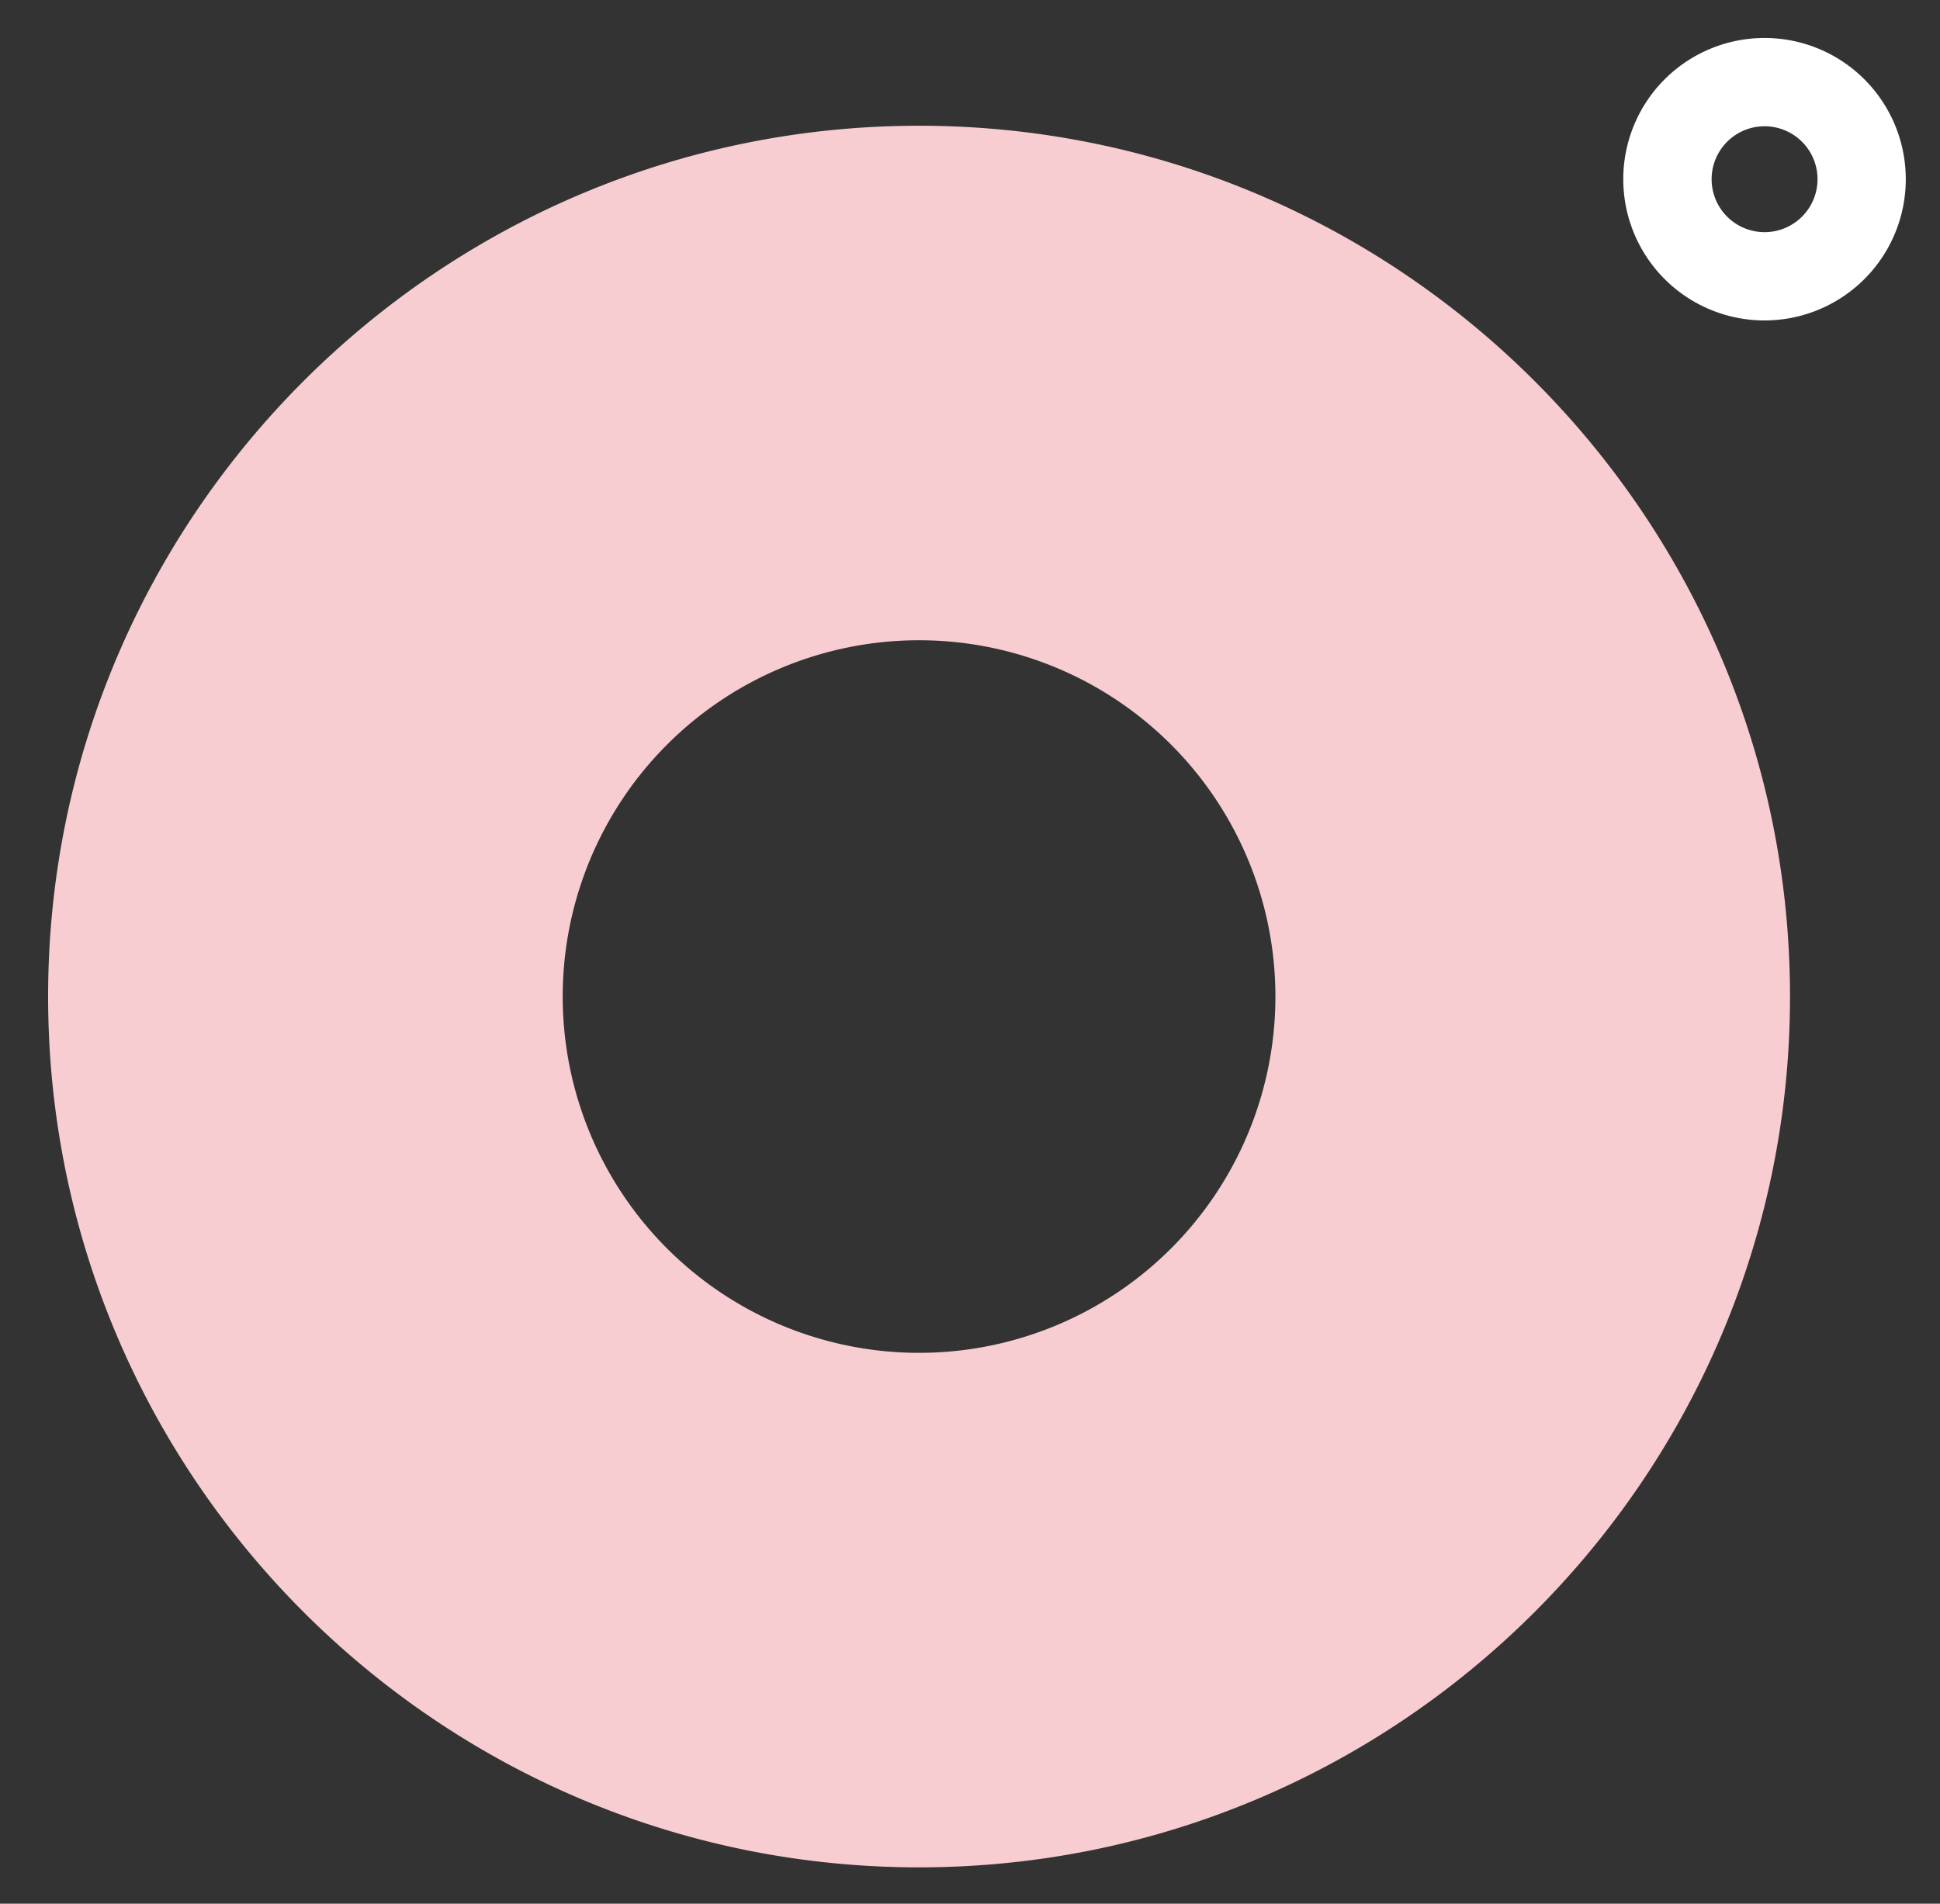
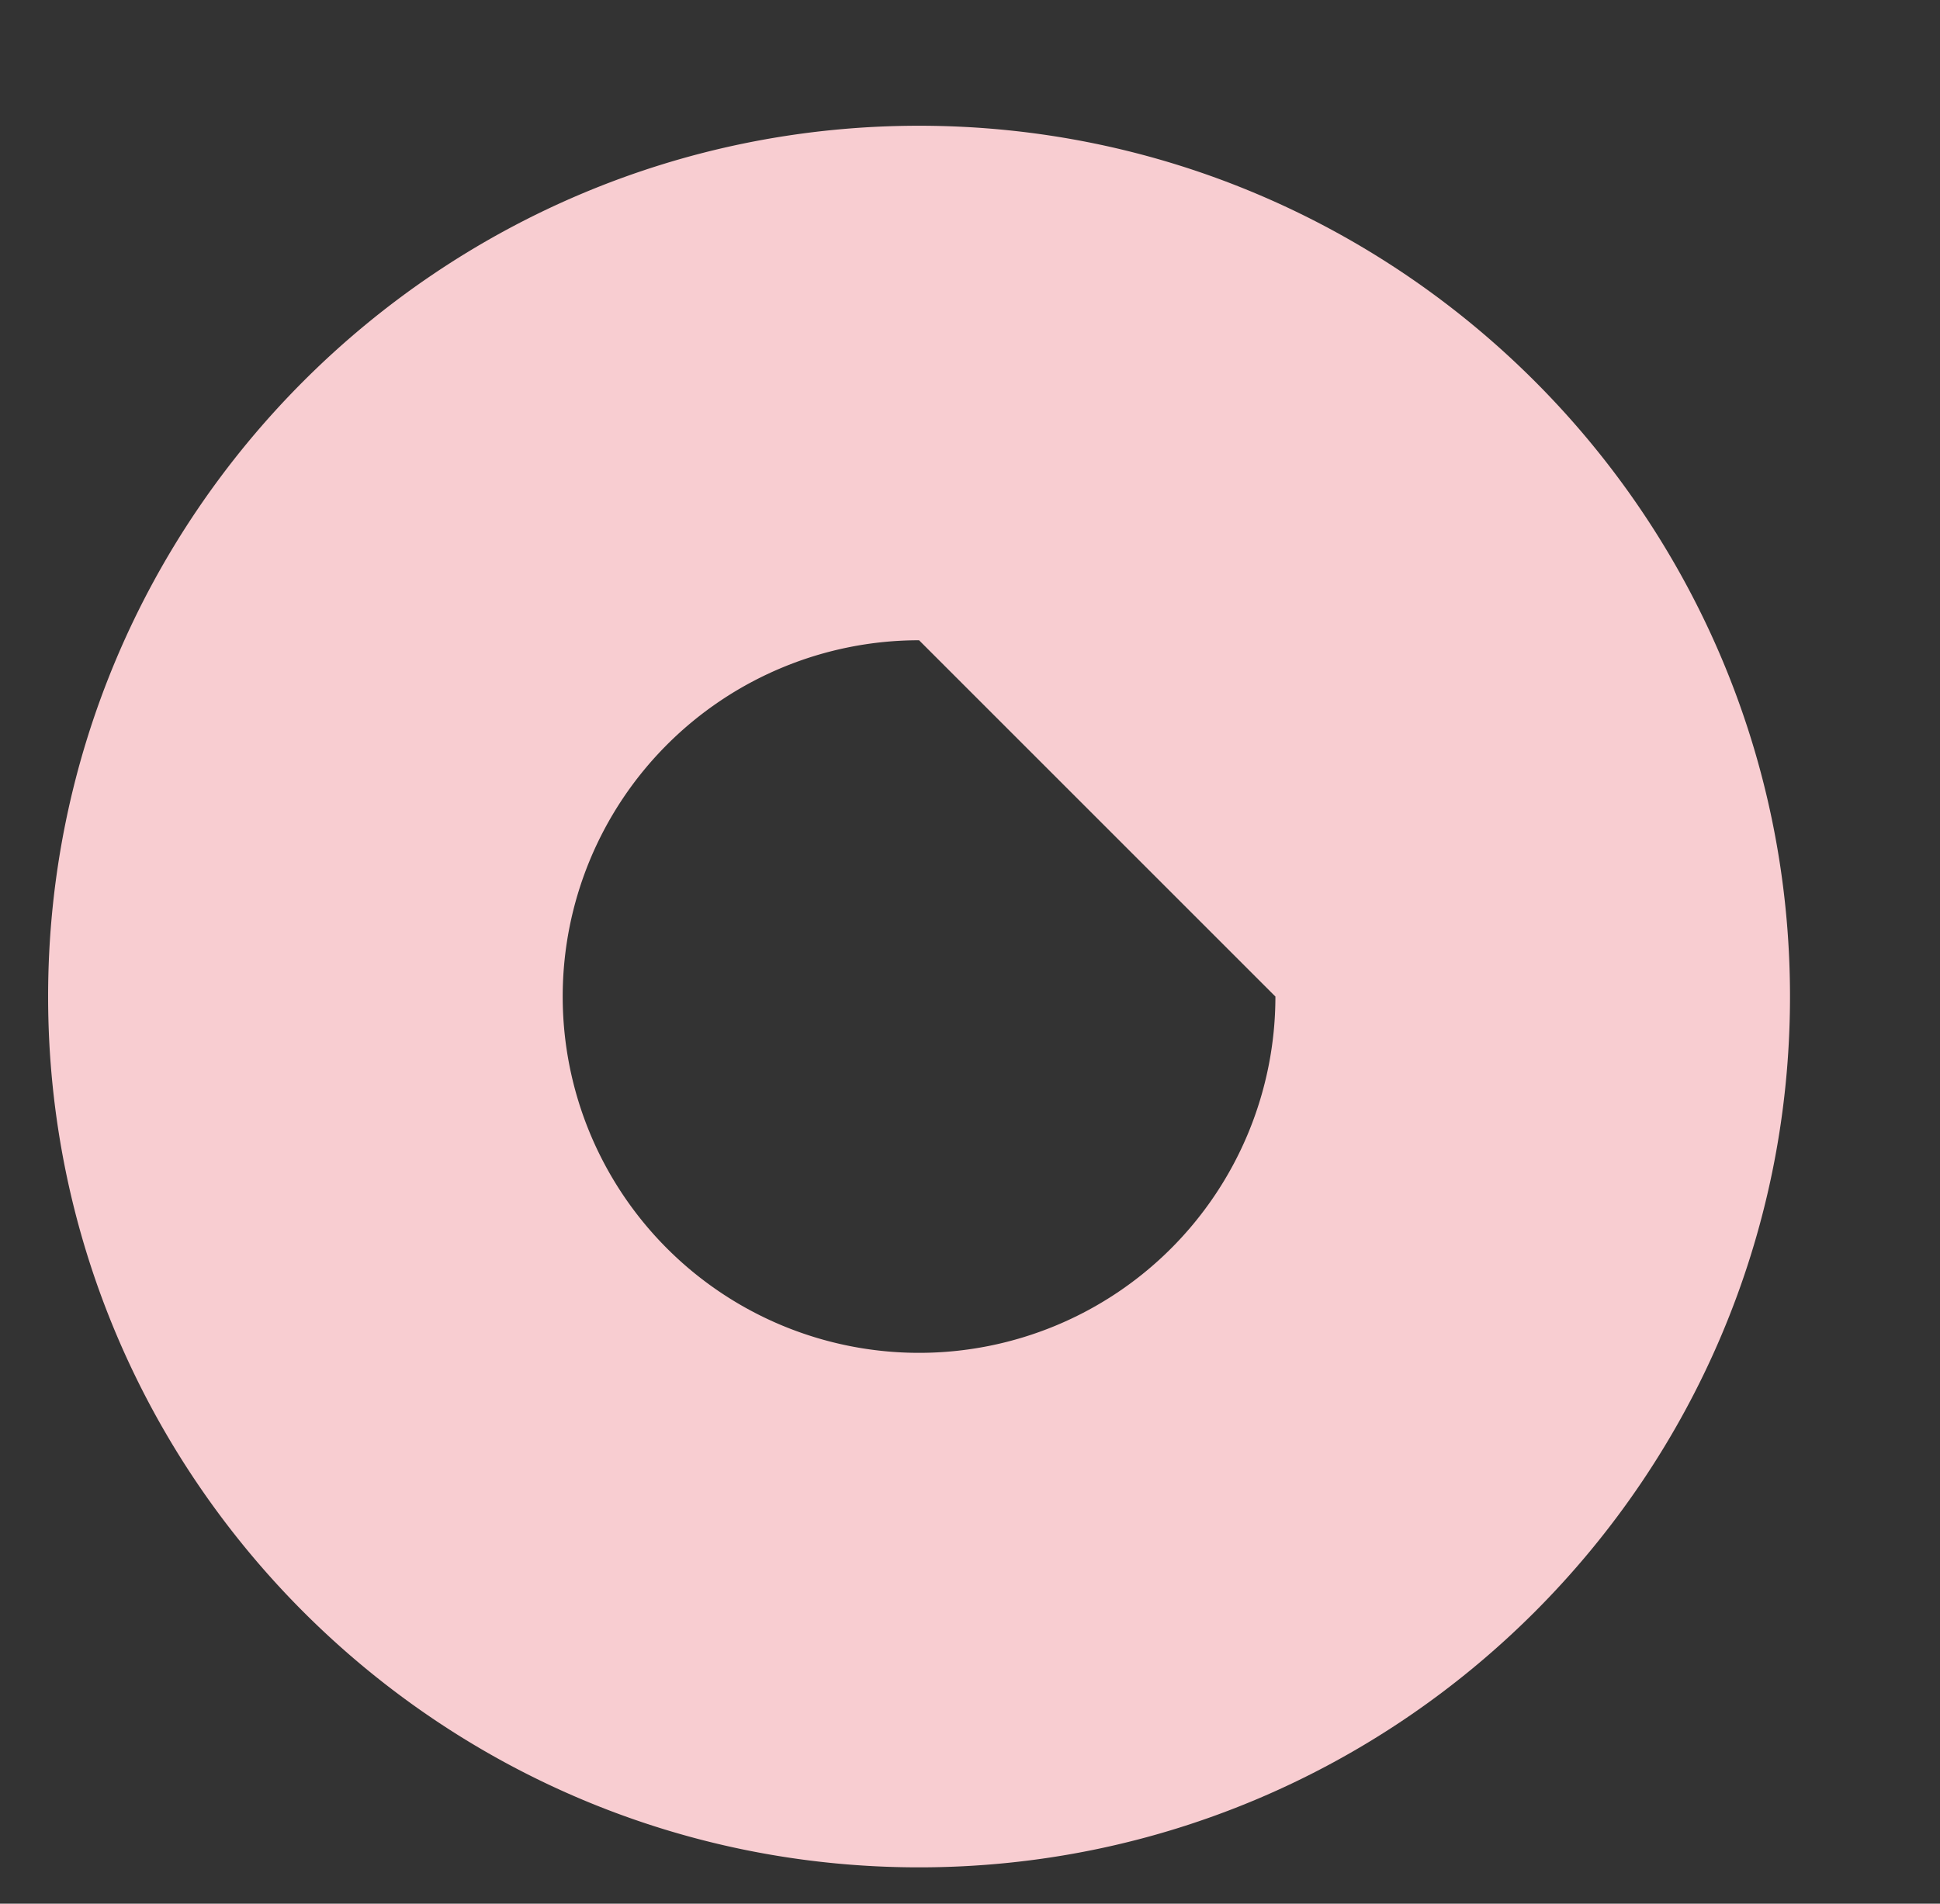
<svg xmlns="http://www.w3.org/2000/svg" id="Layer_1" data-name="Layer 1" viewBox="0 0 377 370">
  <rect x="0" y="0" width="377" height="370" fill="#333333" stroke="none" />
  <defs>
    <style>.cls-1{fill:#fff;}.cls-2{fill:#f8cdd1;}</style>
  </defs>
-   <path class="cls-1" d="M342.9,62.28a27.45,27.45,0,1,1,27.45-27.45A27.45,27.45,0,0,1,342.9,62.28m0-37.74a10.29,10.29,0,1,0,10.3,10.29,10.29,10.29,0,0,0-10.3-10.29" />
-   <path class="cls-2" d="M178.6,362.94C85.28,362.94,9.35,287,9.35,193.69S85.28,24.44,178.6,24.44s169.25,75.92,169.25,169.25S271.93,362.94,178.6,362.94Zm0-238.5a69.25,69.25,0,1,0,69.25,69.25A69.24,69.24,0,0,0,178.6,124.44Z" />
+   <path class="cls-2" d="M178.6,362.94C85.28,362.94,9.35,287,9.35,193.69S85.28,24.44,178.6,24.44s169.25,75.92,169.25,169.25S271.93,362.94,178.6,362.94Zm0-238.5a69.25,69.25,0,1,0,69.25,69.25Z" />
</svg>